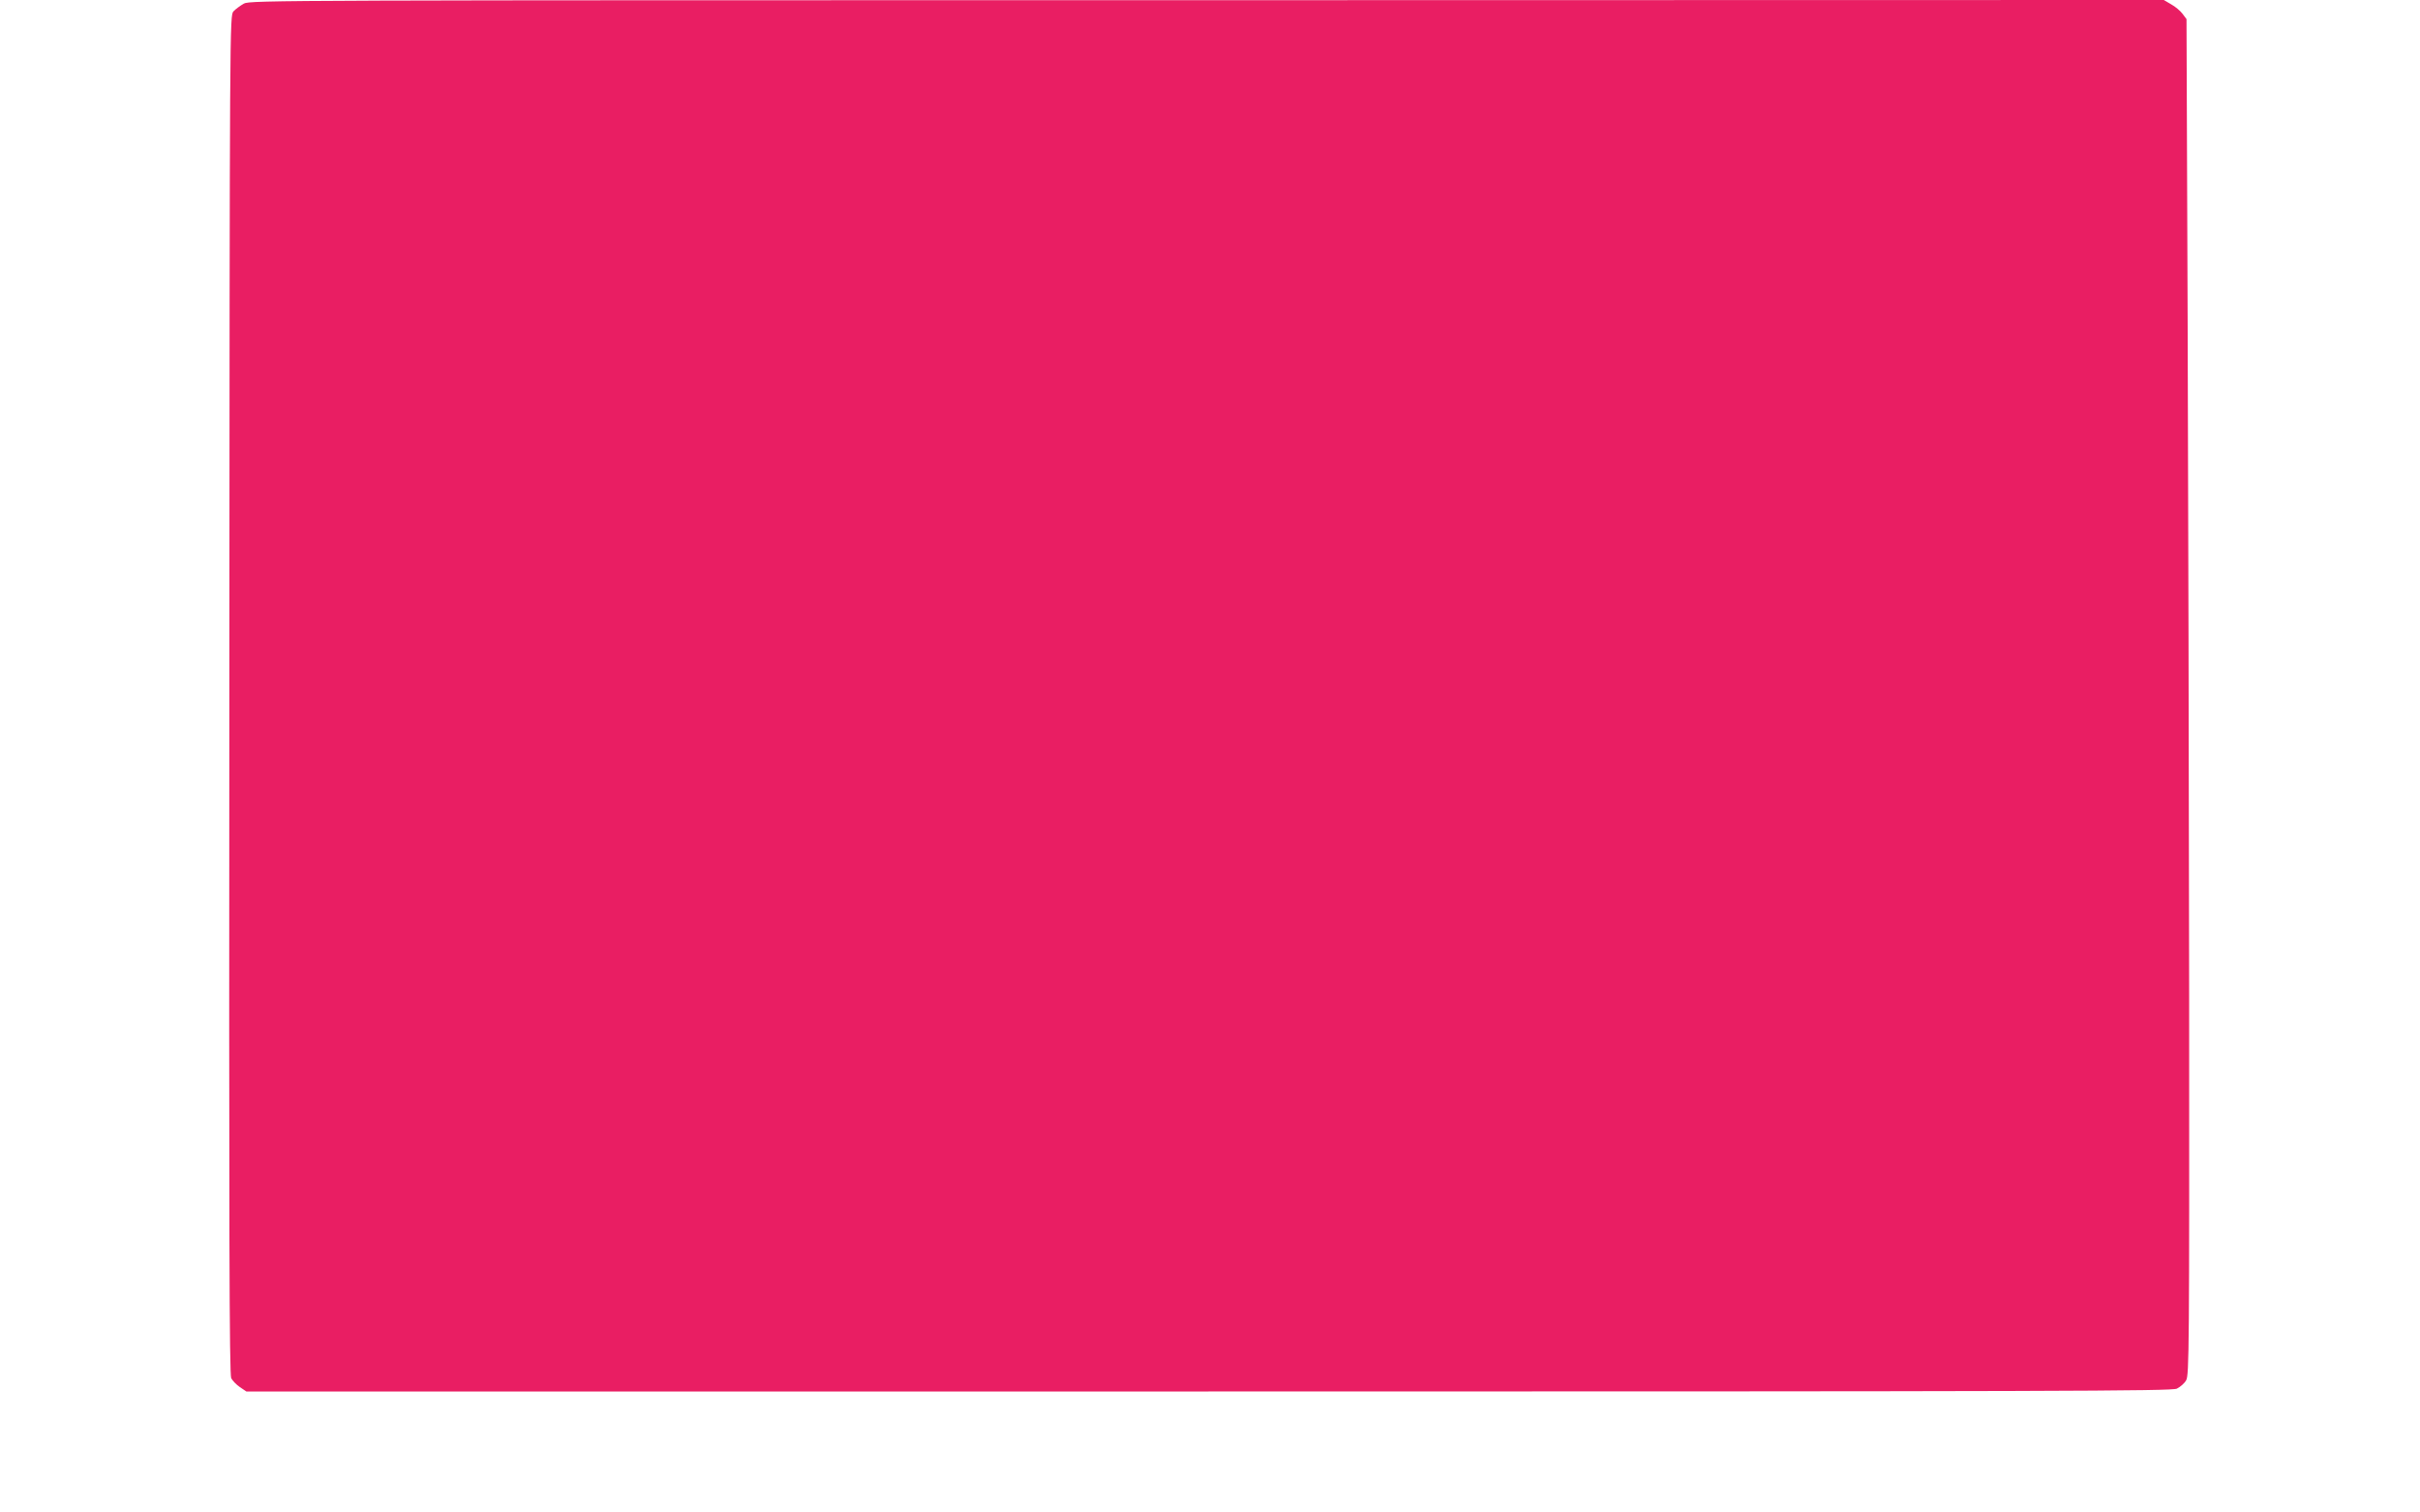
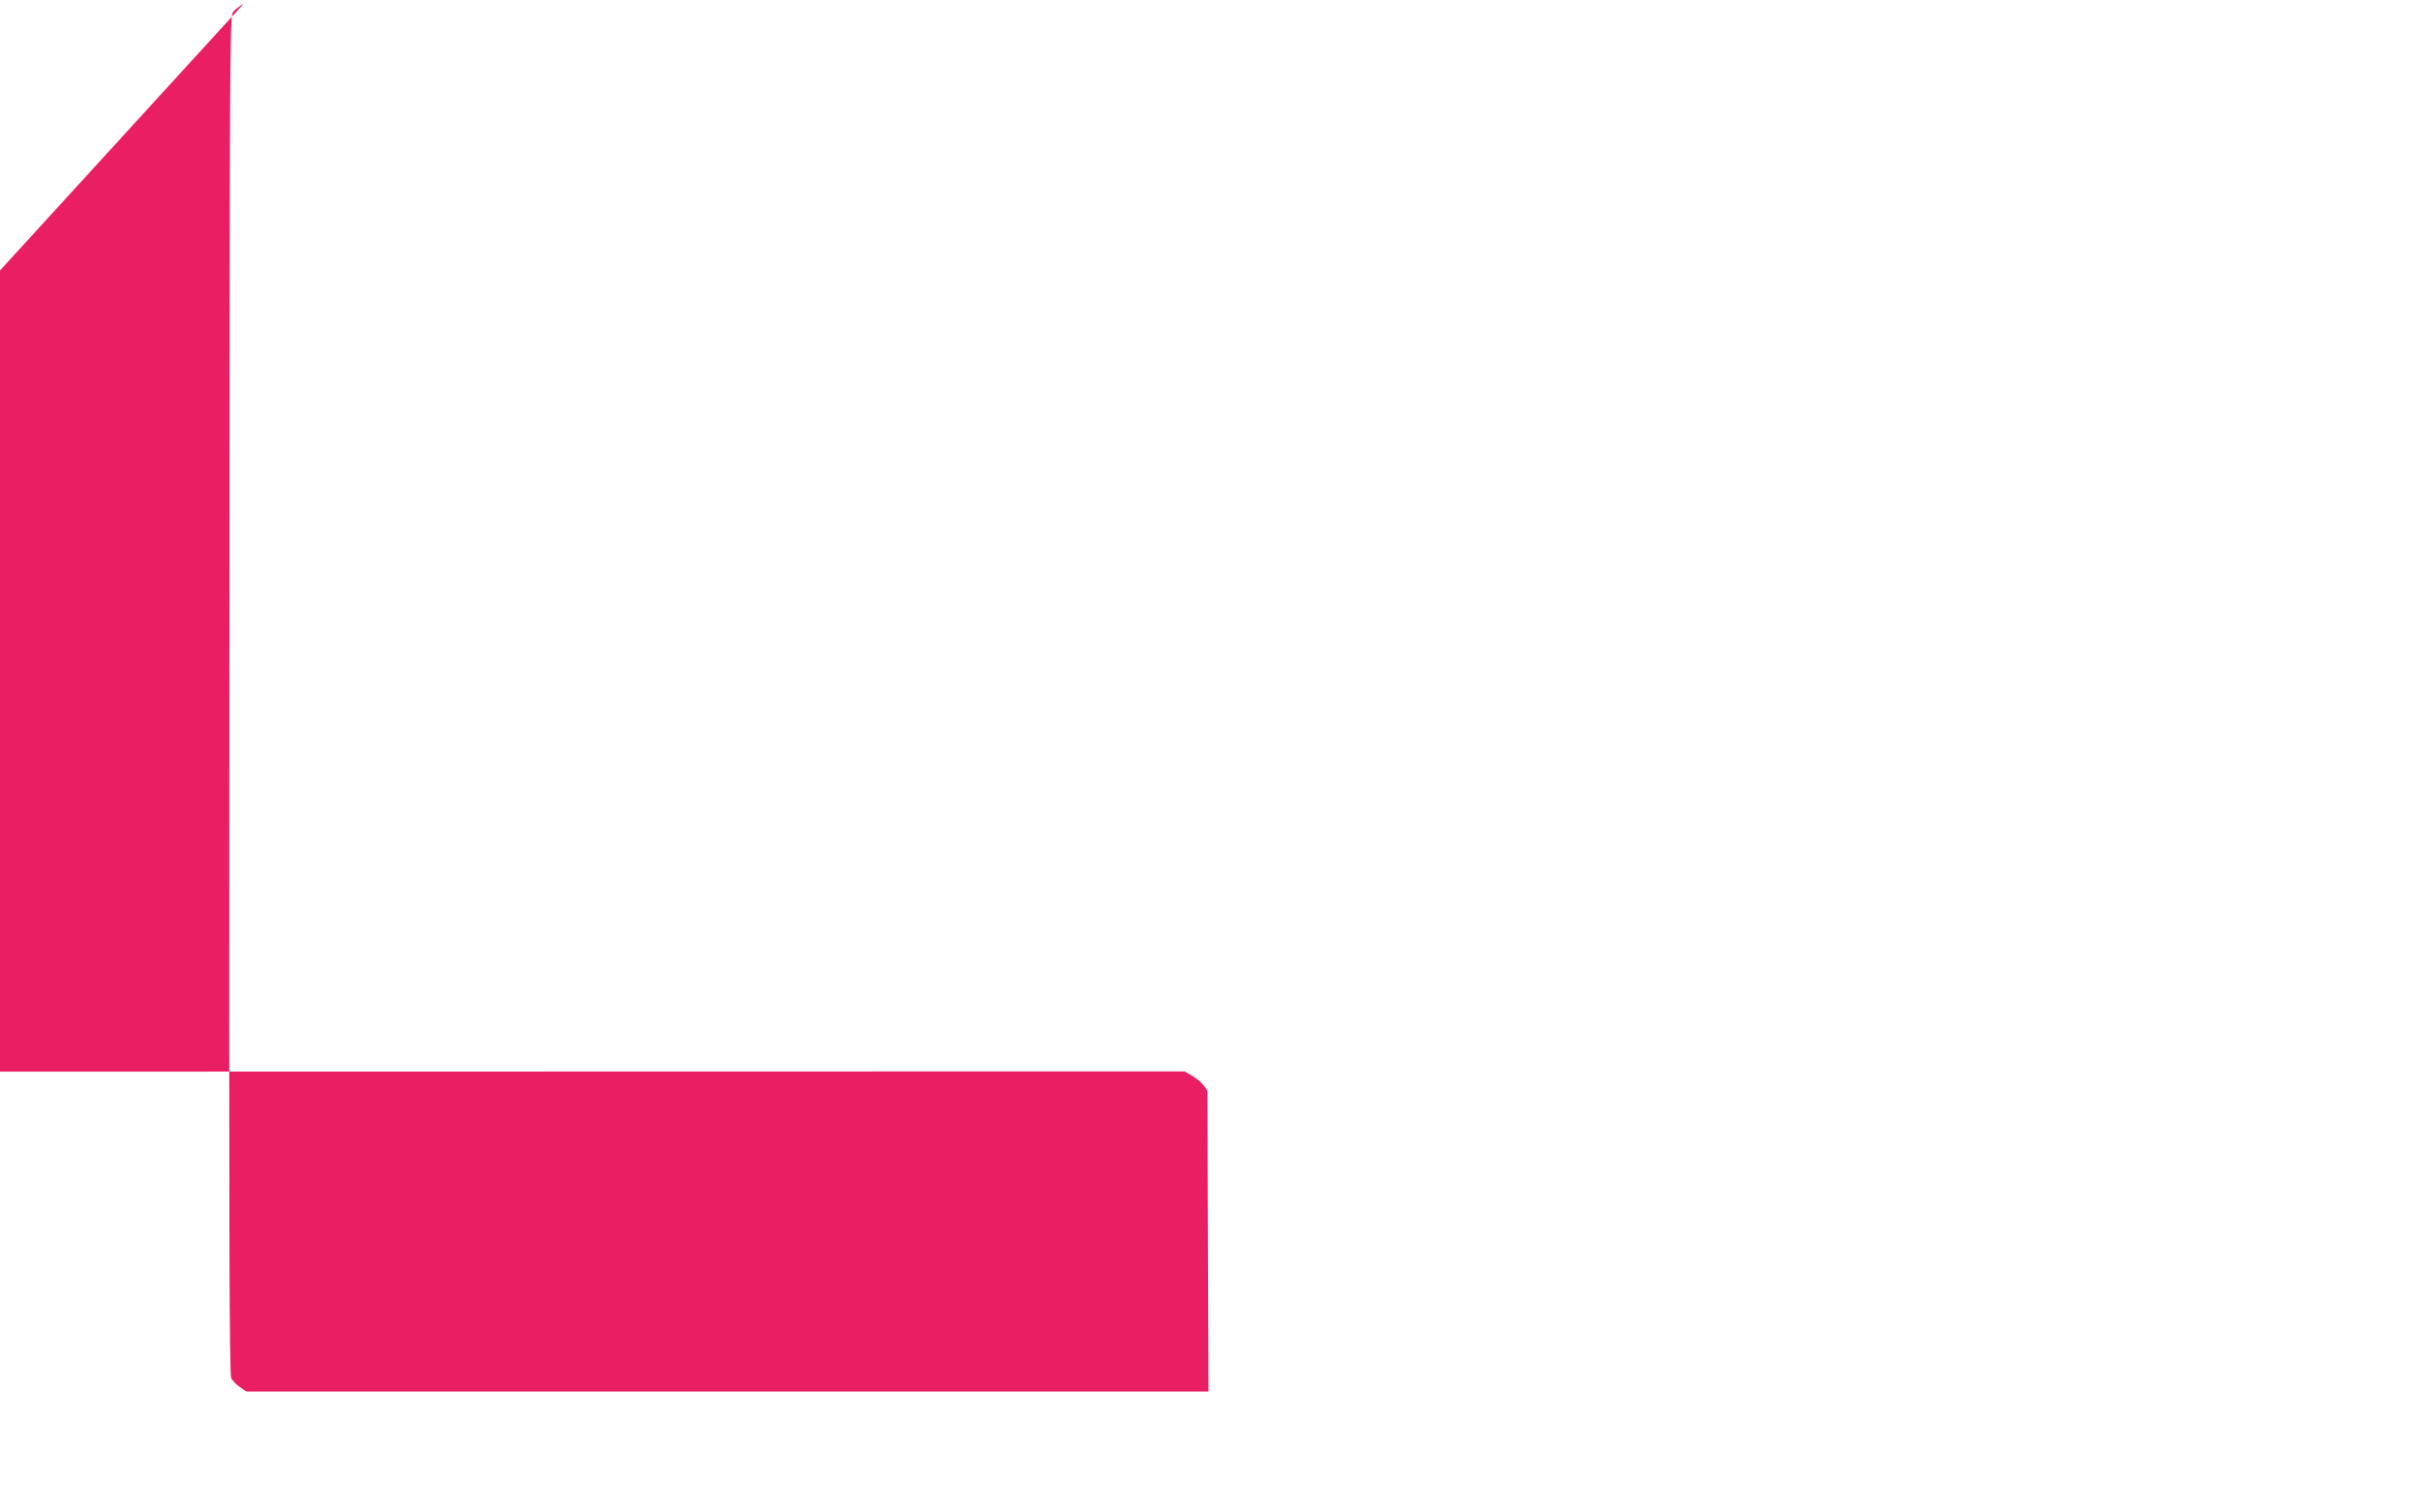
<svg xmlns="http://www.w3.org/2000/svg" version="1.0" width="1280pt" height="800pt" viewBox="0 0 1280 800" preserveAspectRatio="xMidYMid meet">
  <g transform="translate(0,800) scale(0.1,-0.1)" fill="#e91e63" stroke="none">
-     <path d="M1290 7981 c-19 -11 -44 -29 -55 -41 -20 -22 -20 -38 -22 -3614 -2 -2860 0 -3596 10 -3616 7 -13 28 -35 46 -47 l34 -23 5089 0 c4528 0 5094 2 5122 15 18 9 40 28 49 44 16 27 17 160 16 2023 -1 1096 -5 2709 -8 3585 l-6 1592 -21 28 c-11 15 -38 38 -60 50 l-39 23 -5060 -1 c-4906 0 -5061 0 -5095 -18z" />
+     <path d="M1290 7981 c-19 -11 -44 -29 -55 -41 -20 -22 -20 -38 -22 -3614 -2 -2860 0 -3596 10 -3616 7 -13 28 -35 46 -47 l34 -23 5089 0 l-6 1592 -21 28 c-11 15 -38 38 -60 50 l-39 23 -5060 -1 c-4906 0 -5061 0 -5095 -18z" />
  </g>
</svg>